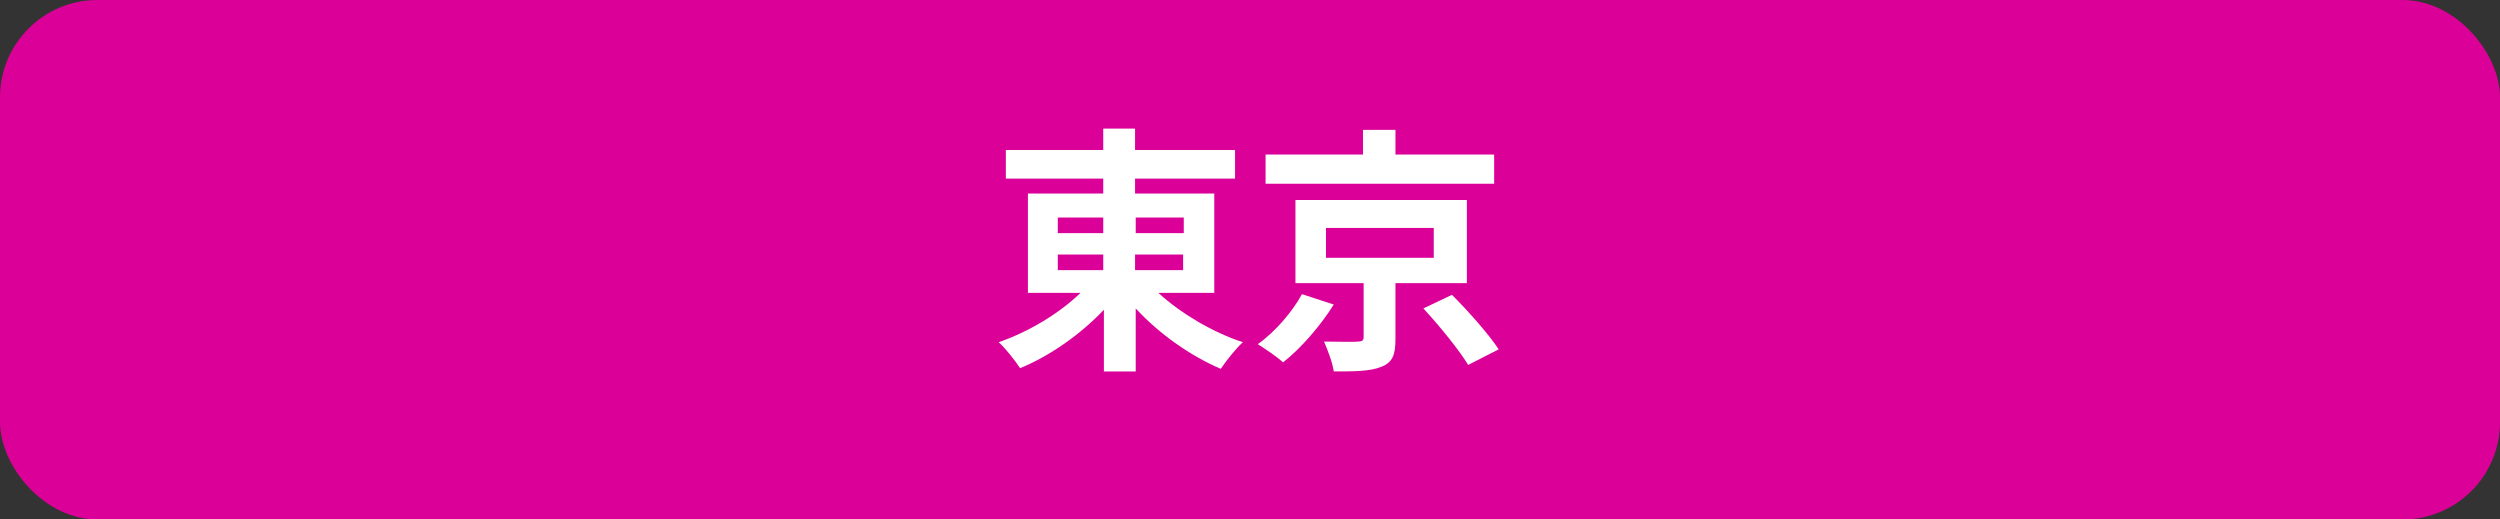
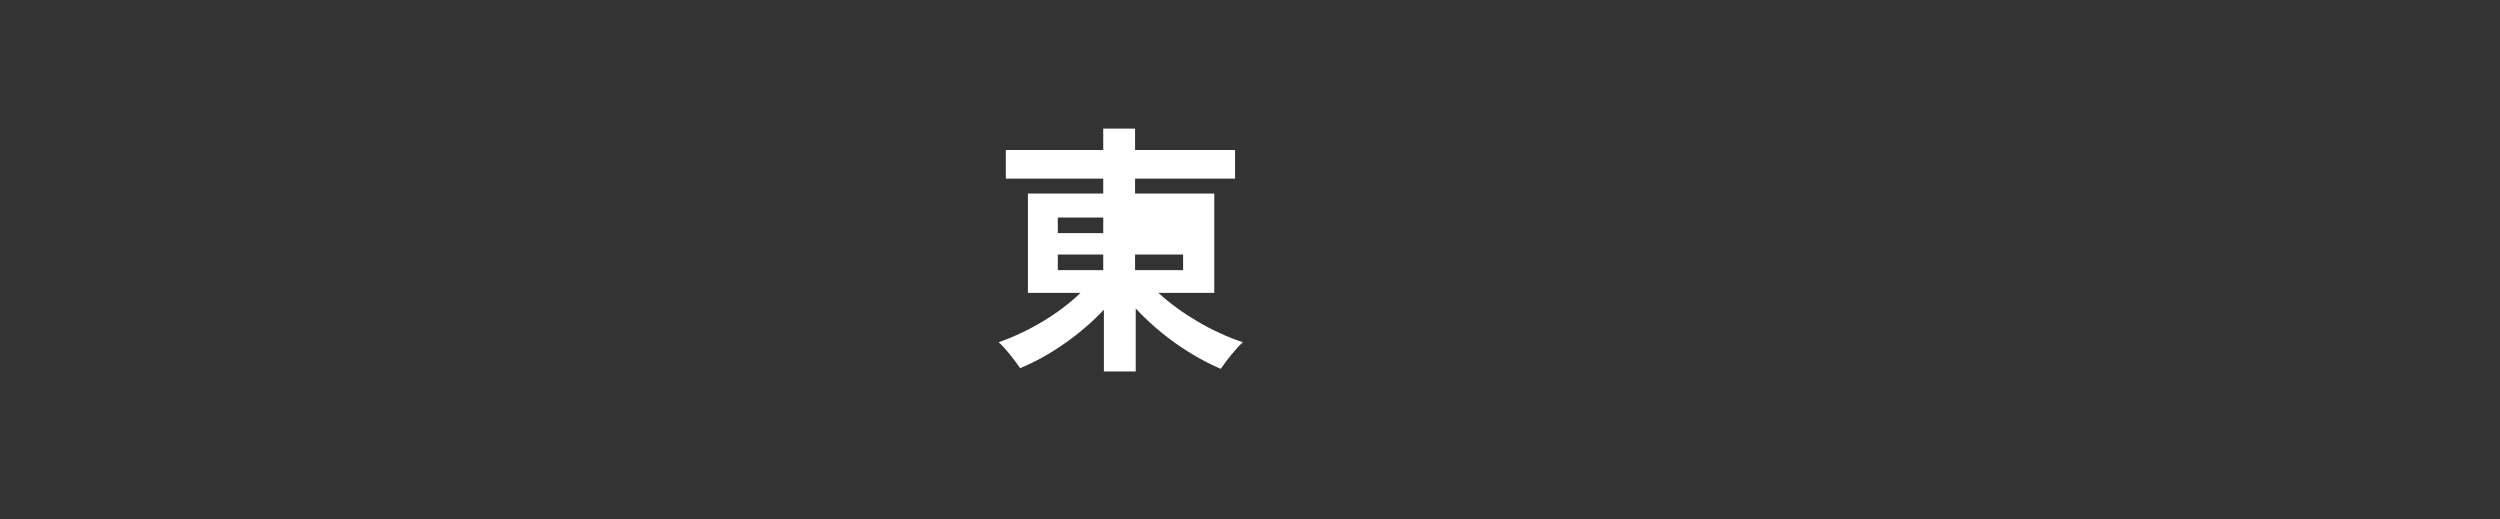
<svg xmlns="http://www.w3.org/2000/svg" id="_編集モード" data-name="編集モード" version="1.1" viewBox="0 0 385 80">
  <rect x="0" y="0" width="385" height="80" fill="#333333" stroke="none" />
-   <rect width="385" height="80" rx="15" ry="15" fill="#db0097" />
  <g>
-     <path d="M178.5,45.2c3.4,3.1,8.3,6,12.9,7.5-1.1,1-2.6,2.9-3.4,4.1-4.7-2-9.5-5.4-13.1-9.3v9.7h-4.9v-9.5c-3.6,3.8-8.3,7.1-12.9,9-.8-1.2-2.2-3-3.3-4,4.6-1.6,9.3-4.4,12.6-7.6h-8.1v-15.3h11.6v-2.3h-15v-4.4h15v-3.3h4.9v3.3h15.4v4.4h-15.4v2.3h12.2v15.3h-8.6ZM162.9,35.9h7v-2.4h-7v2.4ZM162.9,41.6h7v-2.4h-7v2.4ZM174.9,33.5v2.4h7.4v-2.4h-7.4ZM182.2,39.2h-7.4v2.4h7.4v-2.4Z" fill="#fff" />
-     <path d="M205.4,46.9c-2,3.2-5,6.7-7.8,8.9-1-.9-2.8-2.1-3.9-2.8,2.7-1.9,5.4-5.1,6.8-7.7l4.9,1.6ZM230.1,28.3h-35.2v-4.5h15v-3.8h5v3.8h15.2v4.5ZM214.9,43.8v8.4c0,2.4-.4,3.6-2.2,4.3s-4.1.7-7.3.7c-.2-1.4-.9-3.2-1.5-4.6,2,0,4.6.1,5.2,0,.7,0,.9-.2.9-.7v-8.3h-10.5v-12.8h26.4v12.8h-11ZM204.2,39.7h16.6v-4.6h-16.6v4.6ZM223.6,45.4c2.5,2.5,5.7,6.1,7.2,8.4l-4.7,2.4c-1.4-2.3-4.4-6-6.9-8.7l4.4-2.1Z" fill="#fff" />
+     <path d="M178.5,45.2c3.4,3.1,8.3,6,12.9,7.5-1.1,1-2.6,2.9-3.4,4.1-4.7-2-9.5-5.4-13.1-9.3v9.7h-4.9v-9.5c-3.6,3.8-8.3,7.1-12.9,9-.8-1.2-2.2-3-3.3-4,4.6-1.6,9.3-4.4,12.6-7.6h-8.1v-15.3h11.6v-2.3h-15v-4.4h15v-3.3h4.9v3.3h15.4v4.4h-15.4v2.3h12.2v15.3h-8.6ZM162.9,35.9h7v-2.4h-7v2.4ZM162.9,41.6h7v-2.4h-7v2.4ZM174.9,33.5v2.4h7.4h-7.4ZM182.2,39.2h-7.4v2.4h7.4v-2.4Z" fill="#fff" />
  </g>
</svg>